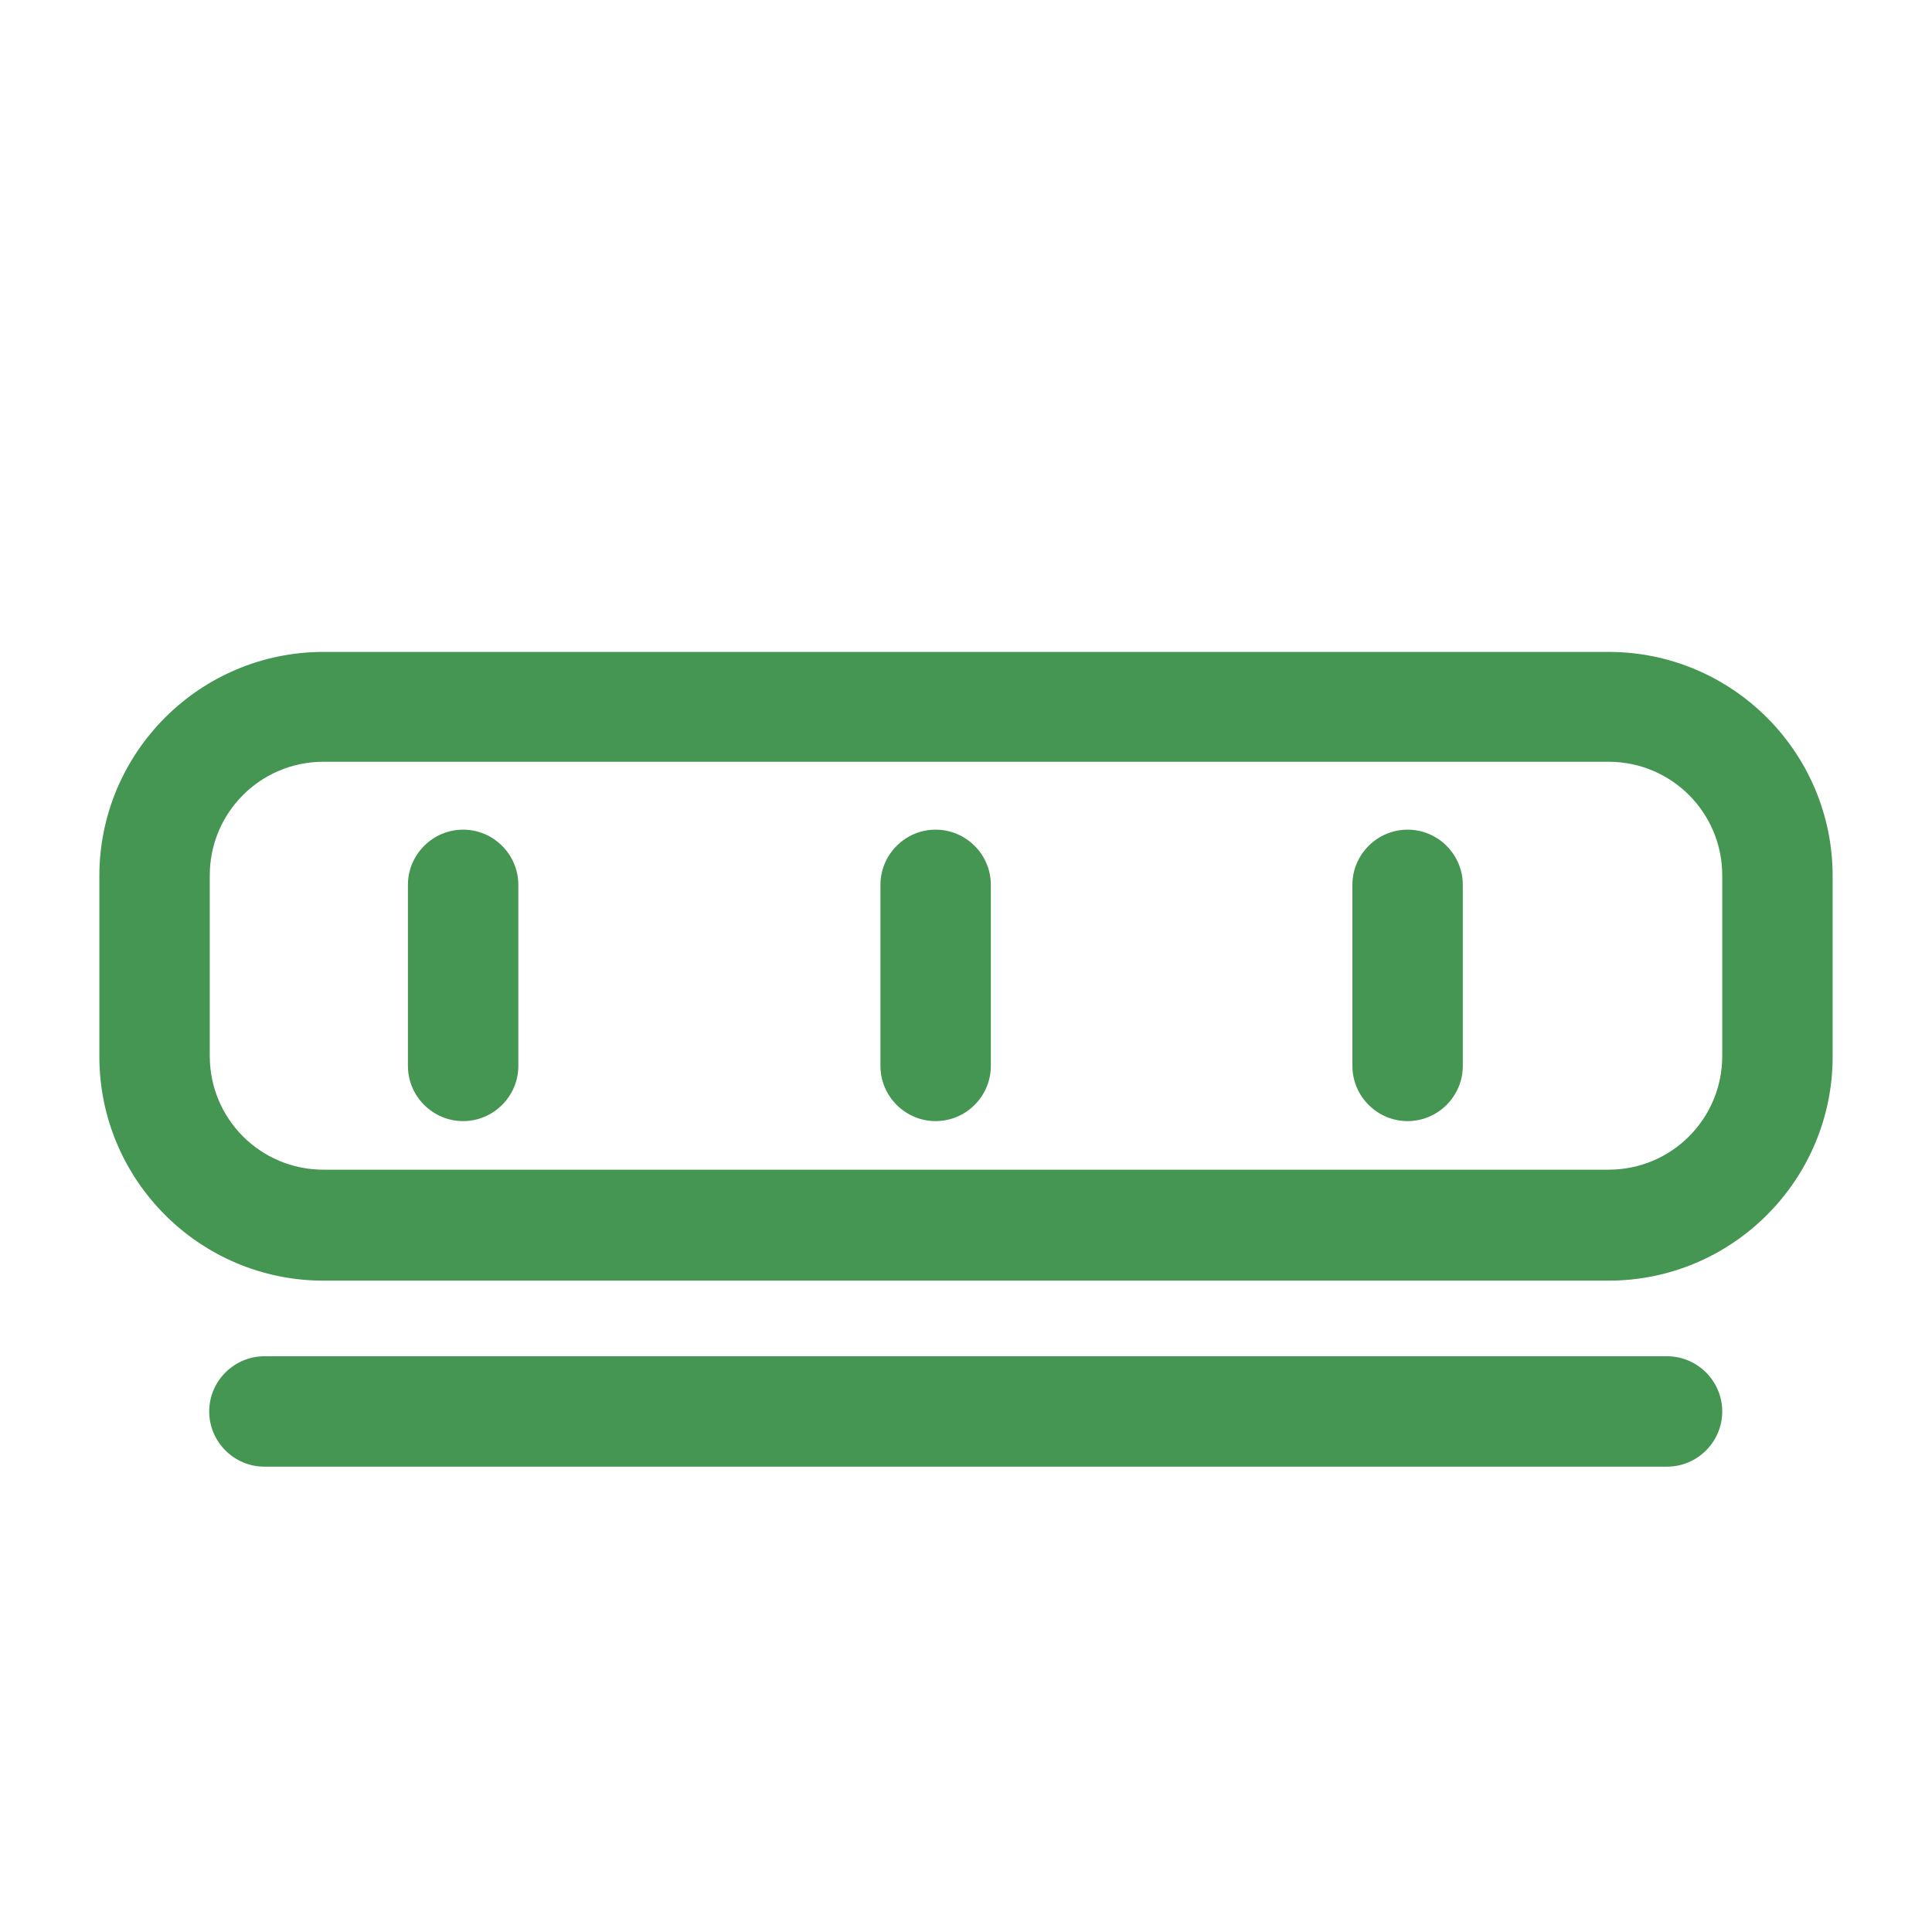
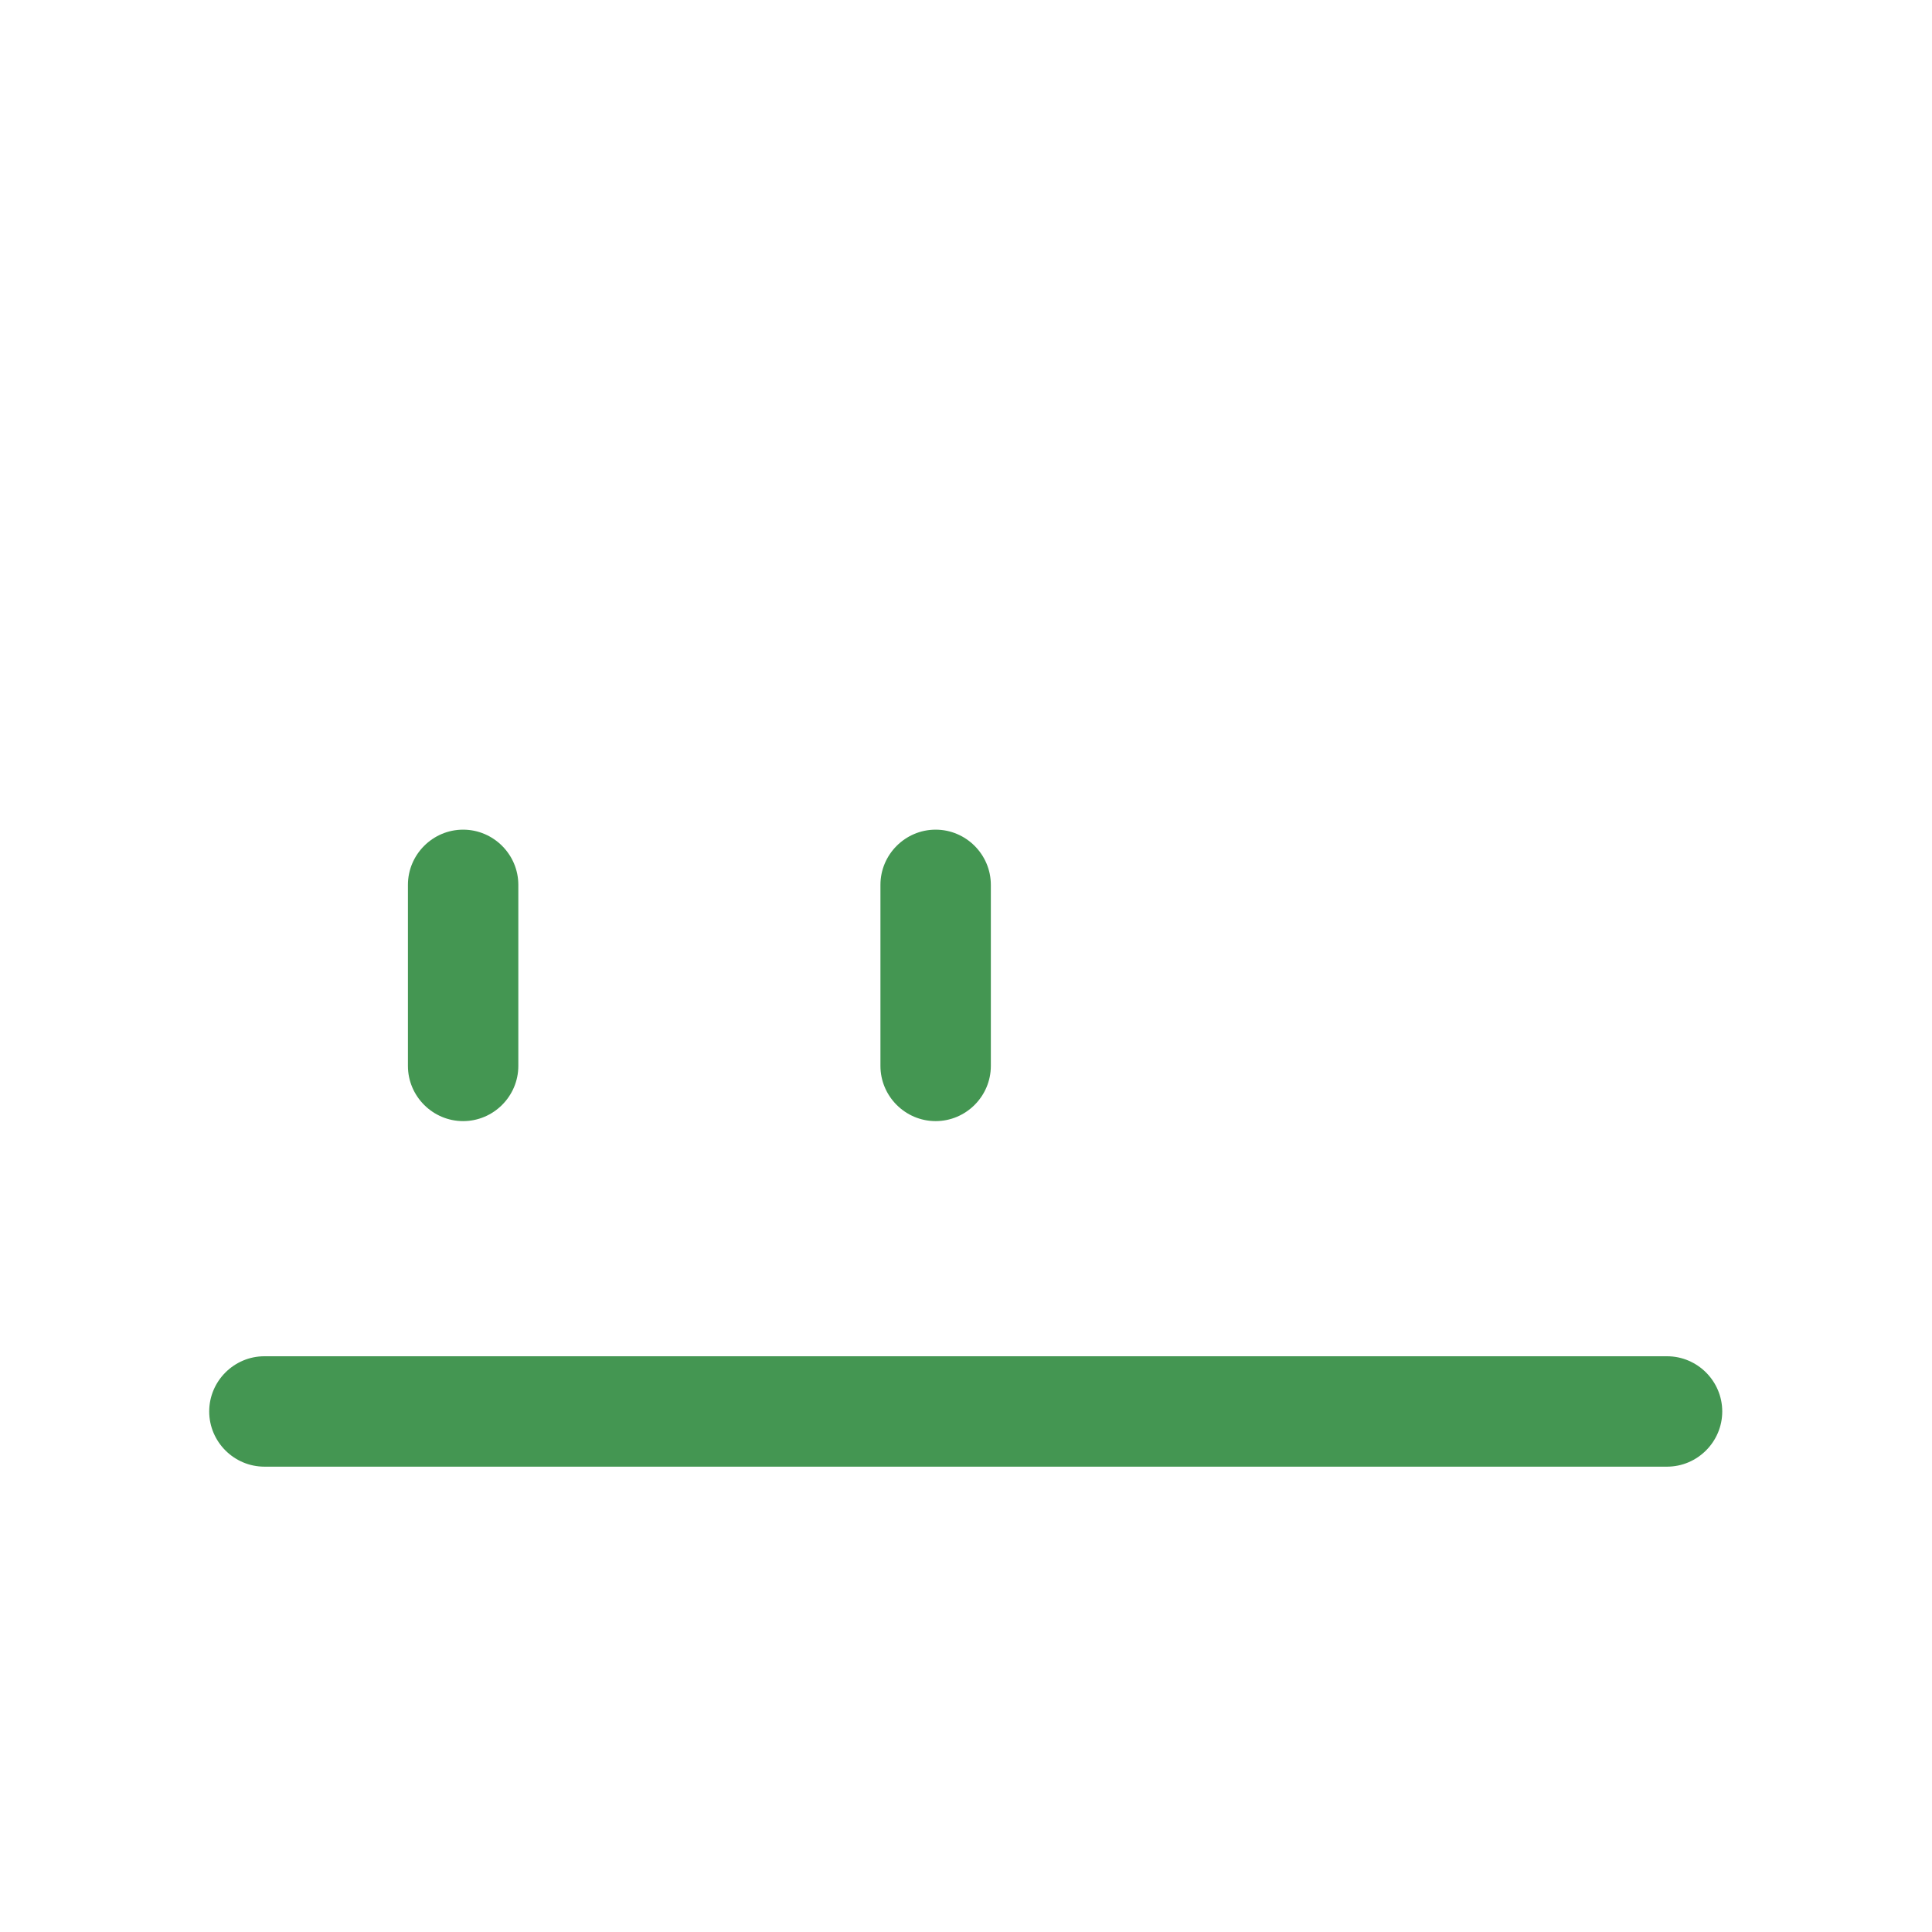
<svg xmlns="http://www.w3.org/2000/svg" id="Layer_1" data-name="Layer 1" viewBox="0 0 35 35">
  <defs>
    <style>
      .cls-1 {
        fill: #449652;
      }
    </style>
  </defs>
-   <path class="cls-1" d="M29.14,23.2H5.86c-2.24,0-4.06-1.82-4.06-4.06v-3.27c0-2.24,1.82-4.06,4.06-4.06h23.28c2.24,0,4.06,1.82,4.06,4.06v3.27c0,2.24-1.82,4.06-4.06,4.06ZM5.86,13.8c-1.14,0-2.06.92-2.06,2.06v3.27c0,1.14.92,2.06,2.06,2.06h23.28c1.14,0,2.06-.92,2.06-2.06v-3.27c0-1.14-.92-2.06-2.06-2.06H5.86Z" />
  <path class="cls-1" d="M8.39,20.31c-.55,0-1-.45-1-1v-3.28c0-.55.45-1,1-1s1,.45,1,1v3.28c0,.55-.45,1-1,1Z" />
  <path class="cls-1" d="M16.95,20.31c-.55,0-1-.45-1-1v-3.28c0-.55.45-1,1-1s1,.45,1,1v3.28c0,.55-.45,1-1,1Z" />
-   <path class="cls-1" d="M25.5,20.31c-.55,0-1-.45-1-1v-3.28c0-.55.45-1,1-1s1,.45,1,1v3.28c0,.55-.45,1-1,1Z" />
  <path class="cls-1" d="M30.21,26.57H4.79c-.55,0-1-.45-1-1s.45-1,1-1h25.41c.55,0,1,.45,1,1s-.45,1-1,1Z" />
</svg>